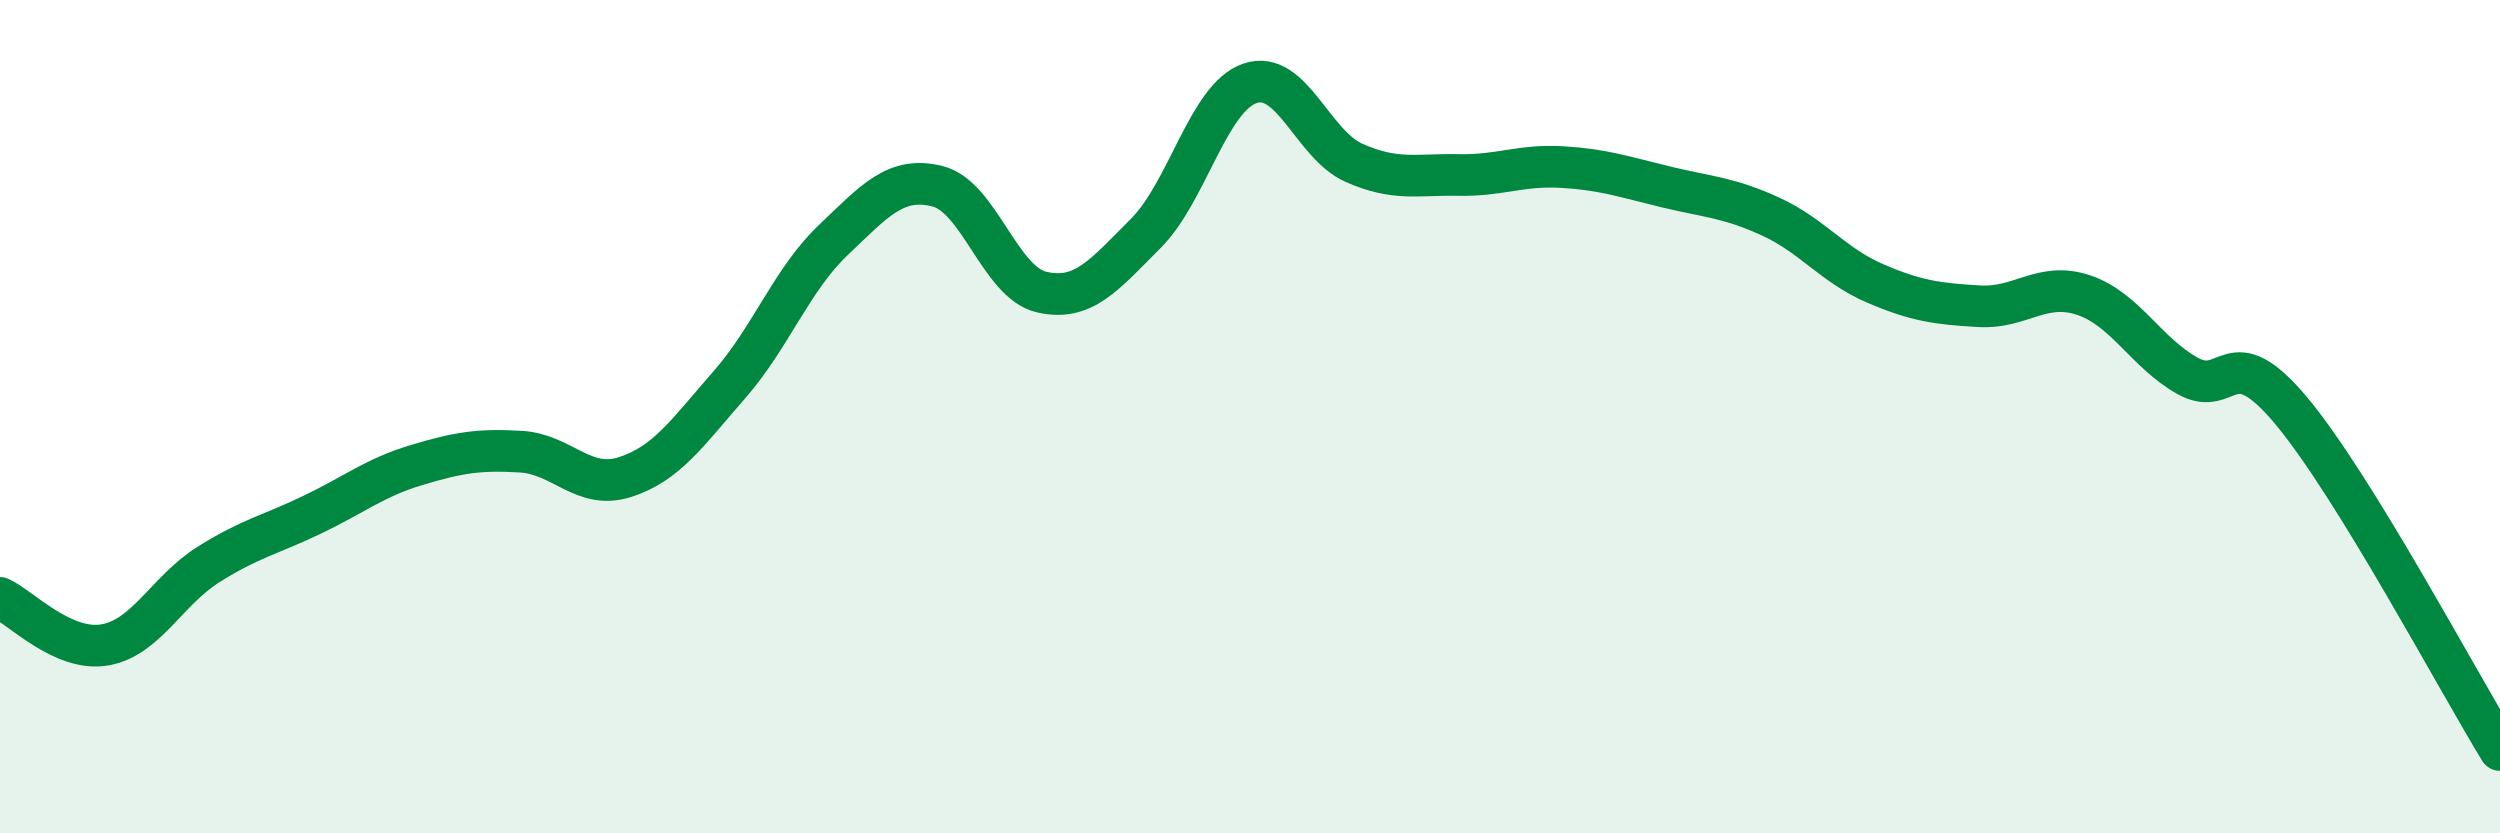
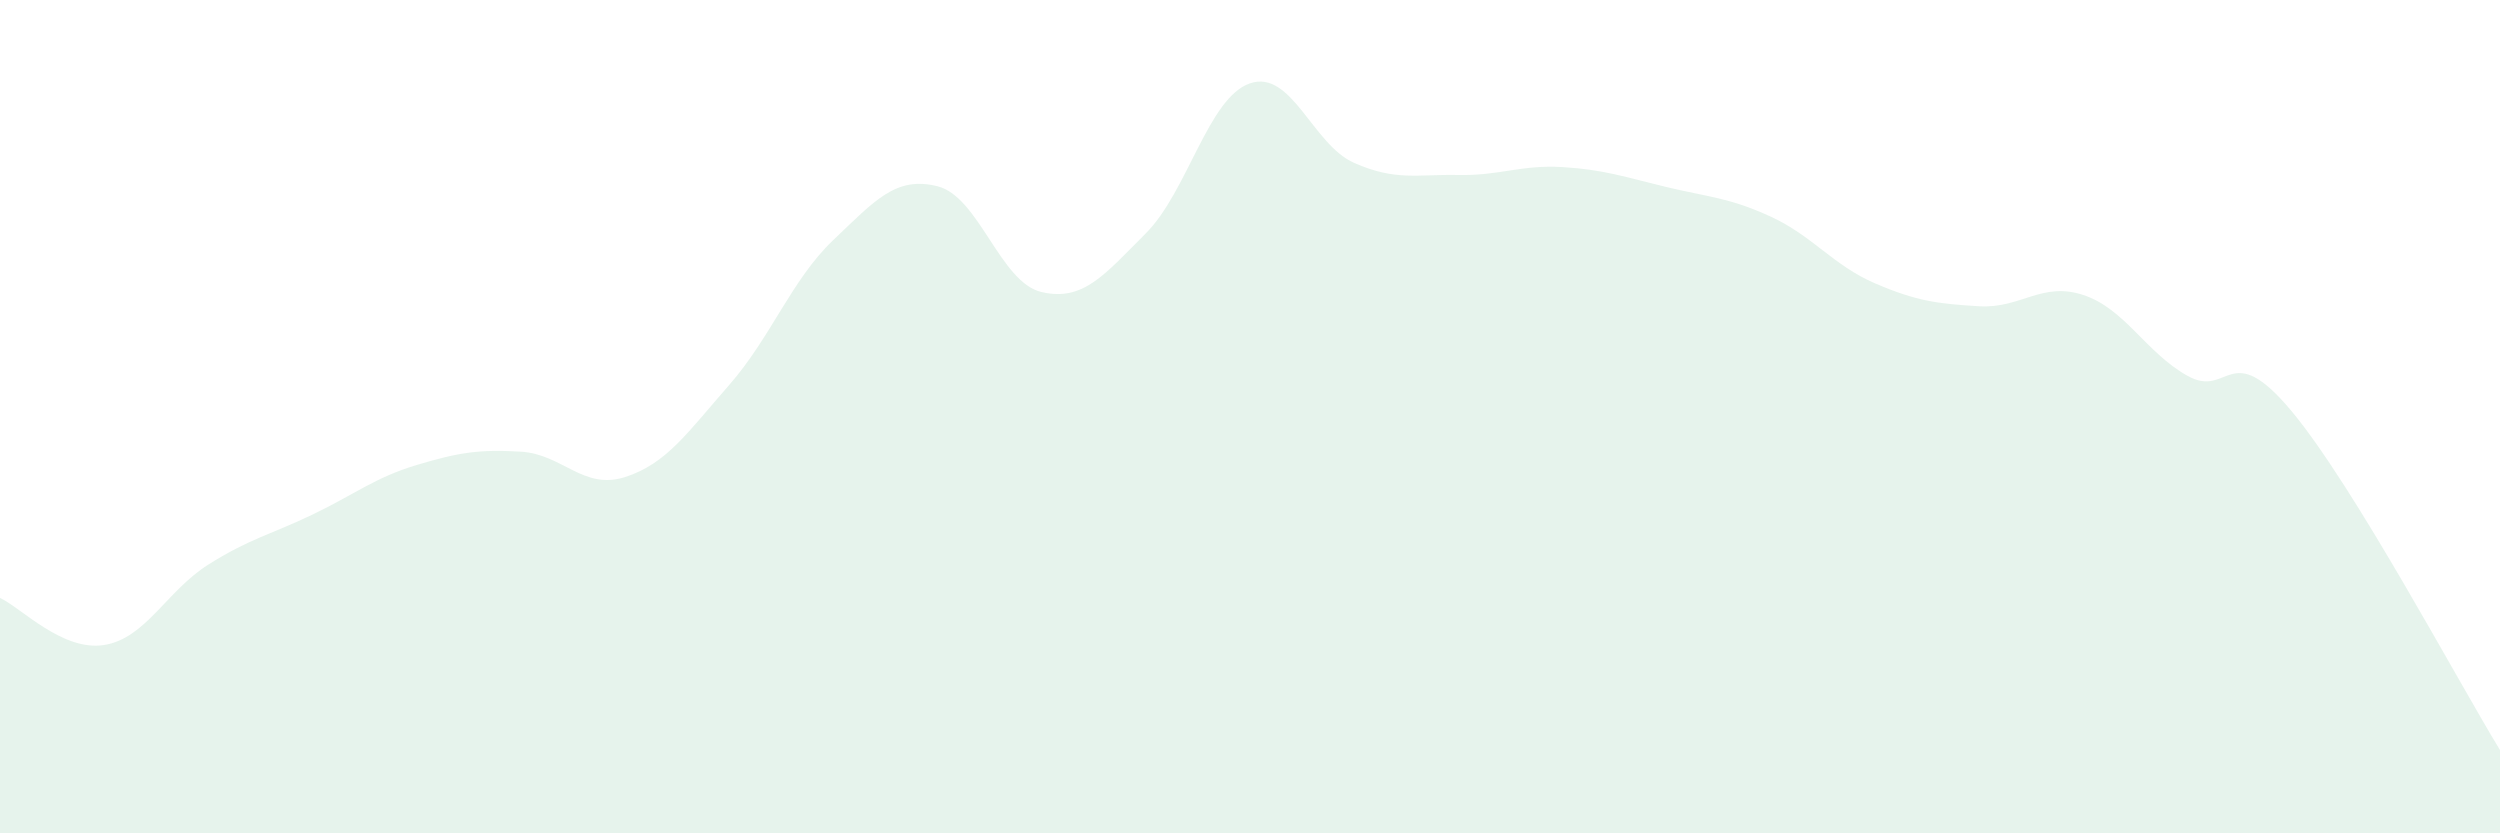
<svg xmlns="http://www.w3.org/2000/svg" width="60" height="20" viewBox="0 0 60 20">
  <path d="M 0,14.35 C 0.5,14.58 1.5,15.64 2.5,15.48 C 3.5,15.32 4,14.18 5,13.55 C 6,12.92 6.5,12.83 7.5,12.35 C 8.5,11.87 9,11.46 10,11.16 C 11,10.86 11.5,10.78 12.5,10.84 C 13.5,10.9 14,11.77 15,11.45 C 16,11.13 16.5,10.38 17.5,9.24 C 18.5,8.1 19,6.71 20,5.76 C 21,4.81 21.5,4.22 22.5,4.47 C 23.5,4.72 24,6.78 25,7.01 C 26,7.24 26.5,6.6 27.5,5.6 C 28.5,4.6 29,2.34 30,2 C 31,1.66 31.5,3.47 32.5,3.91 C 33.5,4.35 34,4.18 35,4.2 C 36,4.22 36.5,3.95 37.5,4.01 C 38.5,4.07 39,4.25 40,4.49 C 41,4.73 41.5,4.74 42.5,5.2 C 43.5,5.66 44,6.37 45,6.8 C 46,7.23 46.5,7.29 47.5,7.35 C 48.5,7.41 49,6.75 50,7.08 C 51,7.41 51.5,8.46 52.5,9.02 C 53.5,9.58 53.5,8.07 55,9.87 C 56.5,11.67 59,16.37 60,18L60 20L0 20Z" fill="#008740" opacity="0.1" stroke-linecap="round" stroke-linejoin="round" />
-   <path d="M 0,14.35 C 0.5,14.58 1.5,15.64 2.5,15.48 C 3.5,15.32 4,14.18 5,13.55 C 6,12.92 6.5,12.83 7.5,12.35 C 8.5,11.87 9,11.46 10,11.16 C 11,10.86 11.5,10.78 12.5,10.84 C 13.5,10.9 14,11.77 15,11.45 C 16,11.13 16.5,10.38 17.5,9.24 C 18.5,8.1 19,6.71 20,5.76 C 21,4.81 21.5,4.22 22.5,4.47 C 23.5,4.72 24,6.78 25,7.01 C 26,7.24 26.5,6.6 27.5,5.6 C 28.5,4.6 29,2.34 30,2 C 31,1.66 31.5,3.47 32.5,3.91 C 33.5,4.35 34,4.18 35,4.2 C 36,4.22 36.5,3.95 37.5,4.01 C 38.5,4.07 39,4.25 40,4.49 C 41,4.73 41.5,4.74 42.5,5.2 C 43.5,5.66 44,6.37 45,6.8 C 46,7.23 46.5,7.29 47.5,7.35 C 48.5,7.41 49,6.75 50,7.08 C 51,7.41 51.5,8.46 52.5,9.02 C 53.5,9.58 53.5,8.07 55,9.87 C 56.5,11.67 59,16.37 60,18" stroke="#008740" stroke-width="1" fill="none" stroke-linecap="round" stroke-linejoin="round" />
</svg>